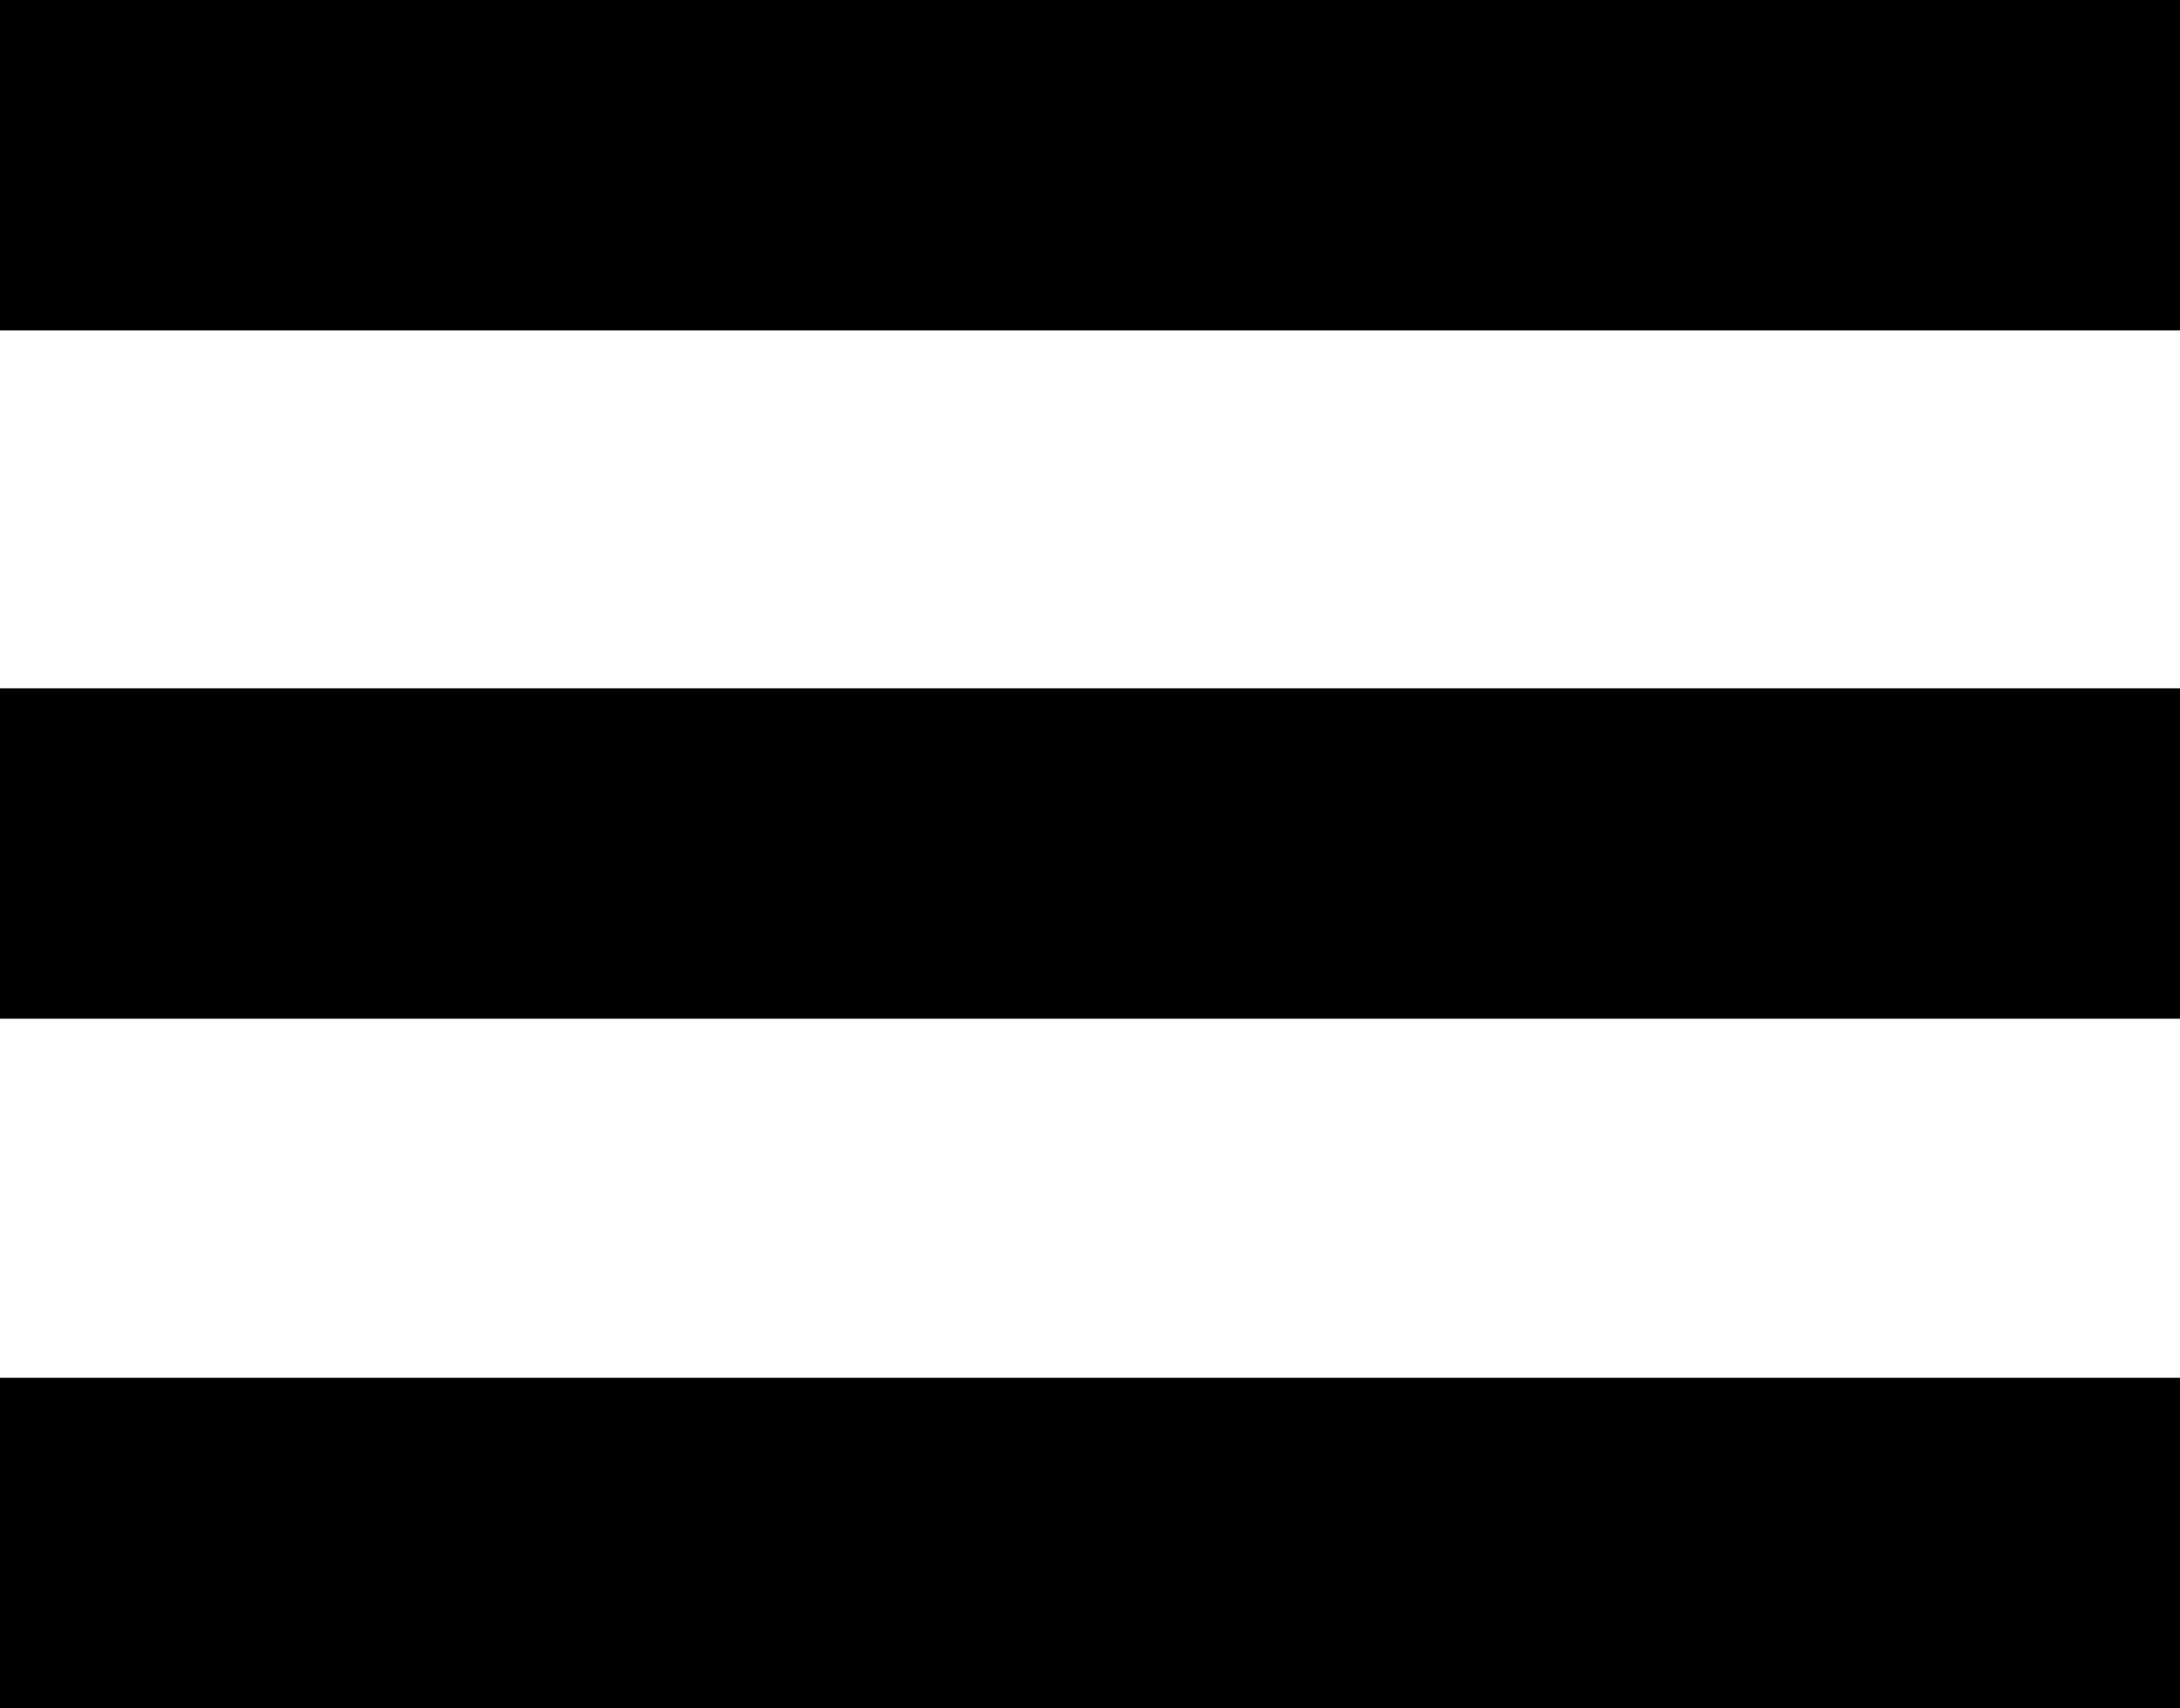
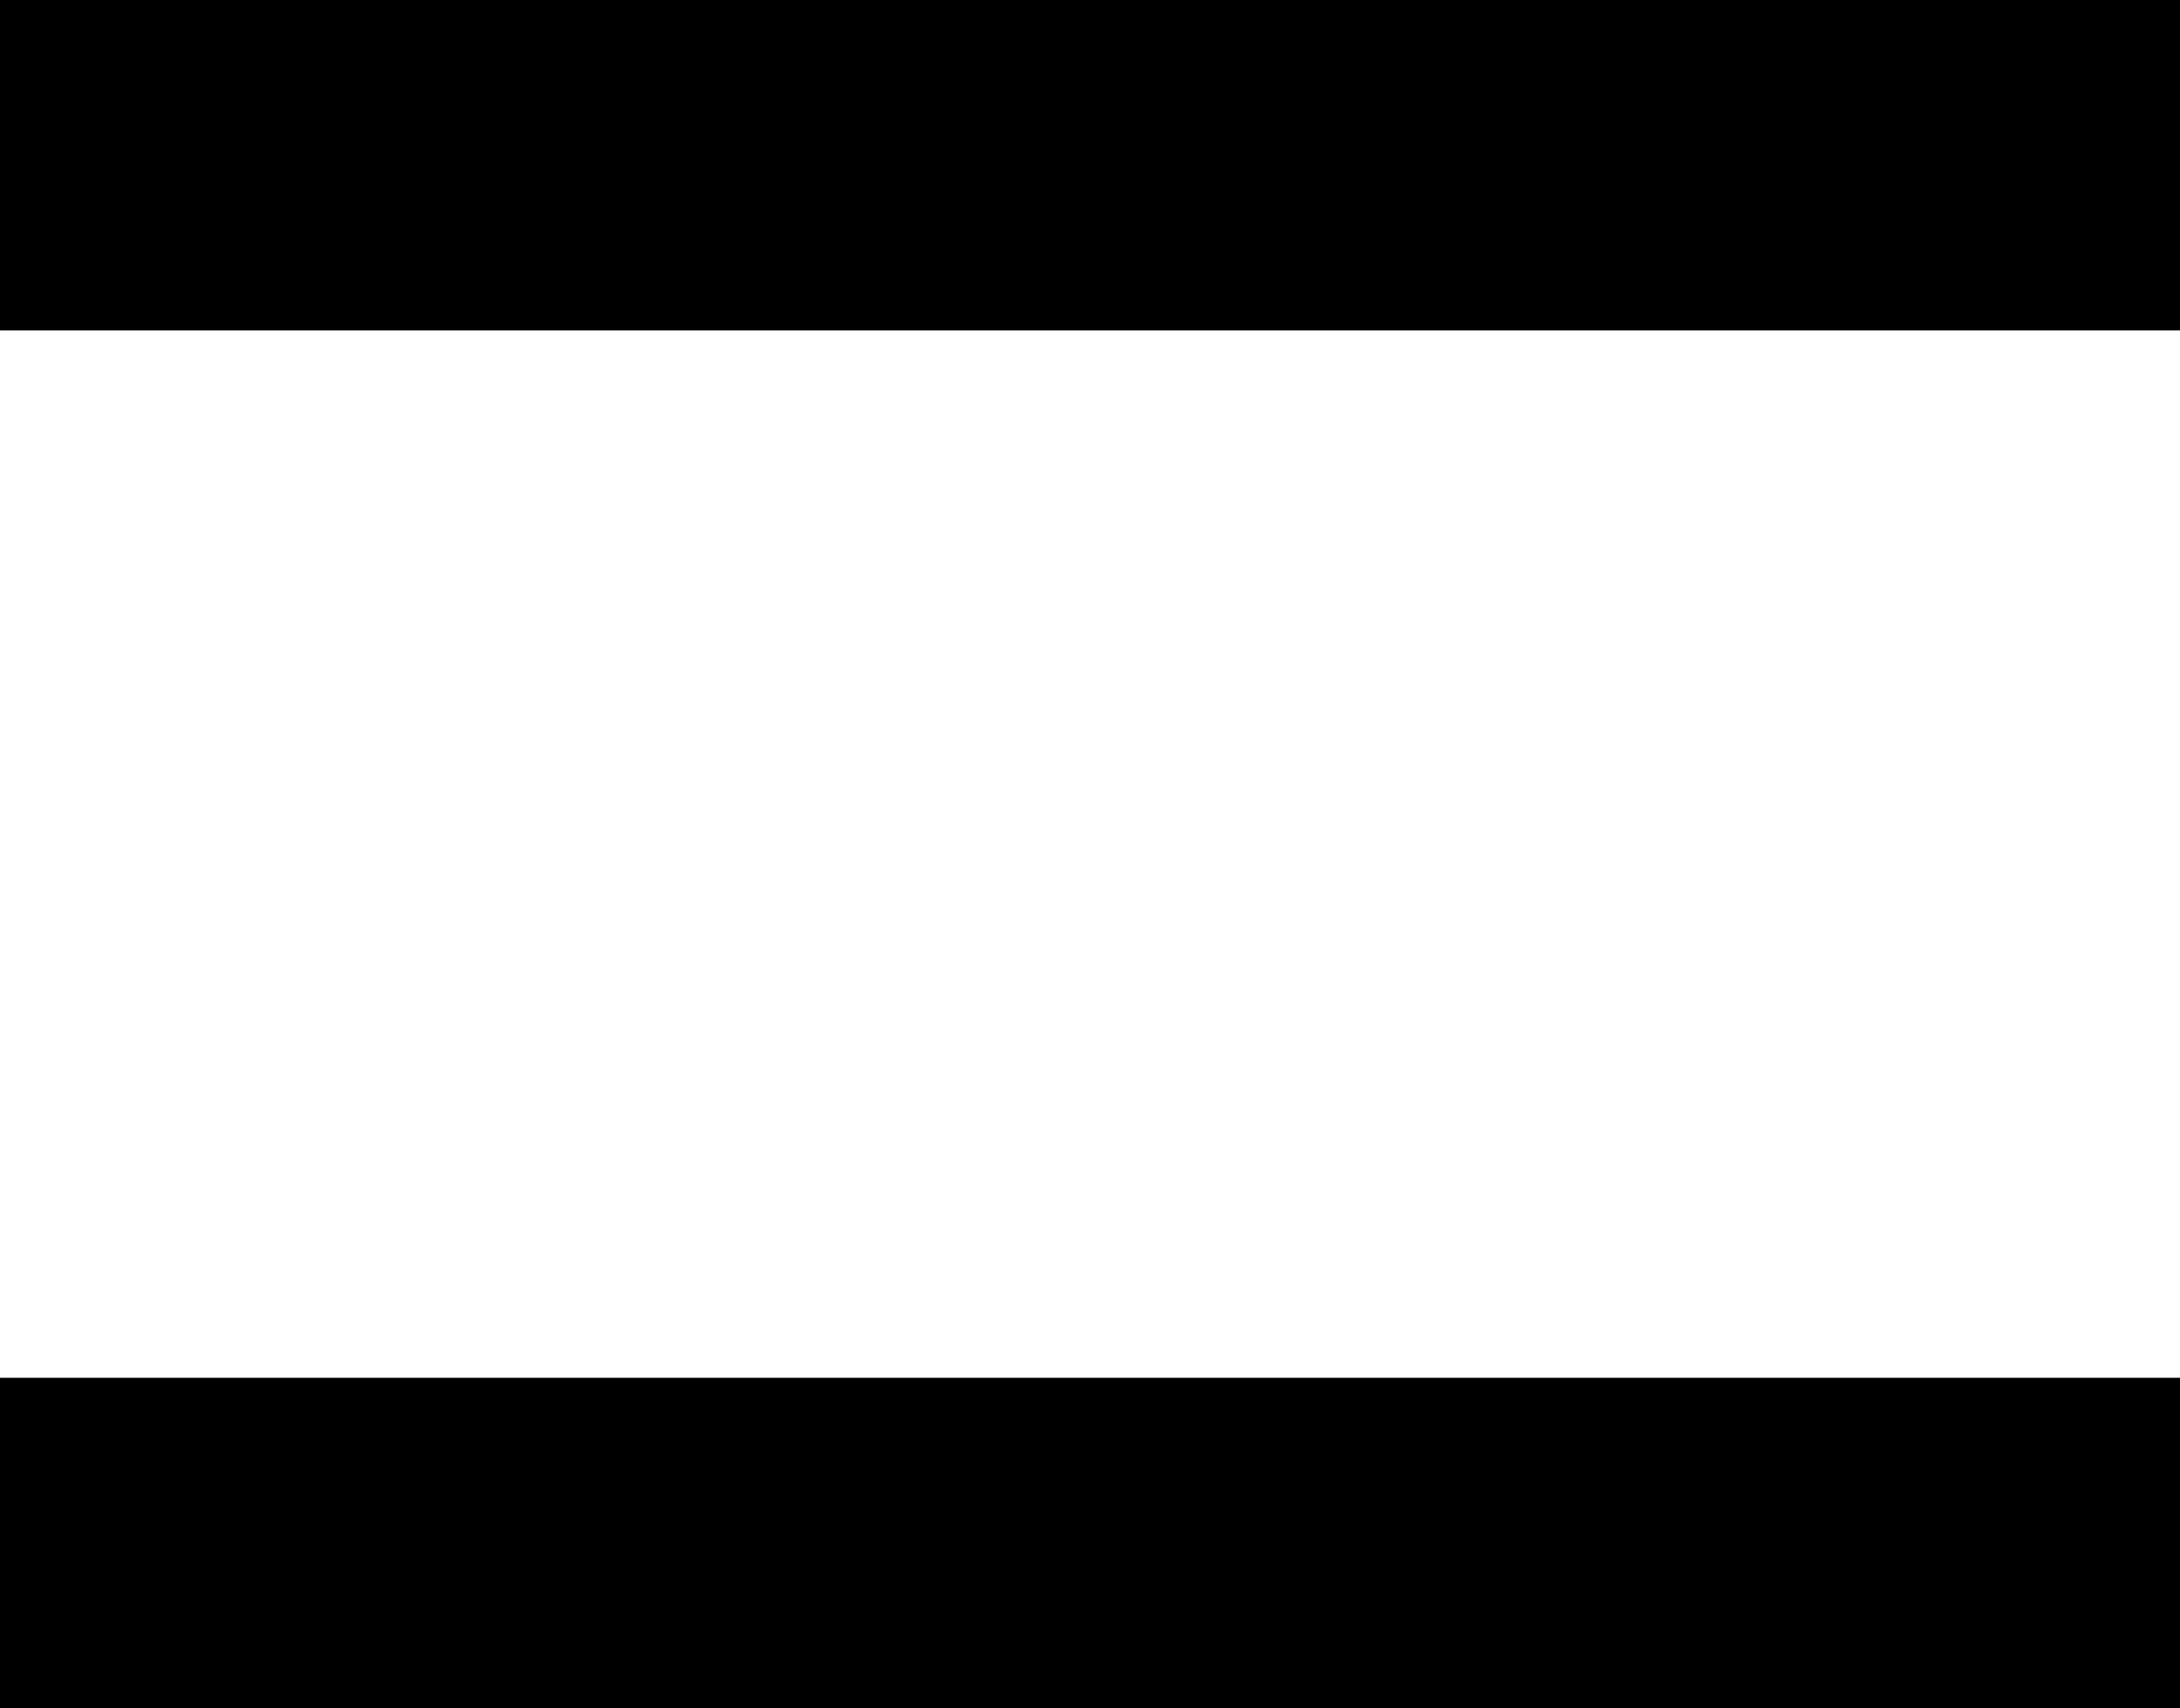
<svg xmlns="http://www.w3.org/2000/svg" viewBox="0 0 19 14.89">
  <title>Hamburger Menu</title>
  <g id="Layer_2" data-name="Layer 2">
    <g id="Layer_2-2" data-name="Layer 2">
      <rect width="19" height="2.88" />
-       <rect y="6" width="19" height="2.88" />
      <rect y="12.01" width="19" height="2.88" />
    </g>
  </g>
</svg>